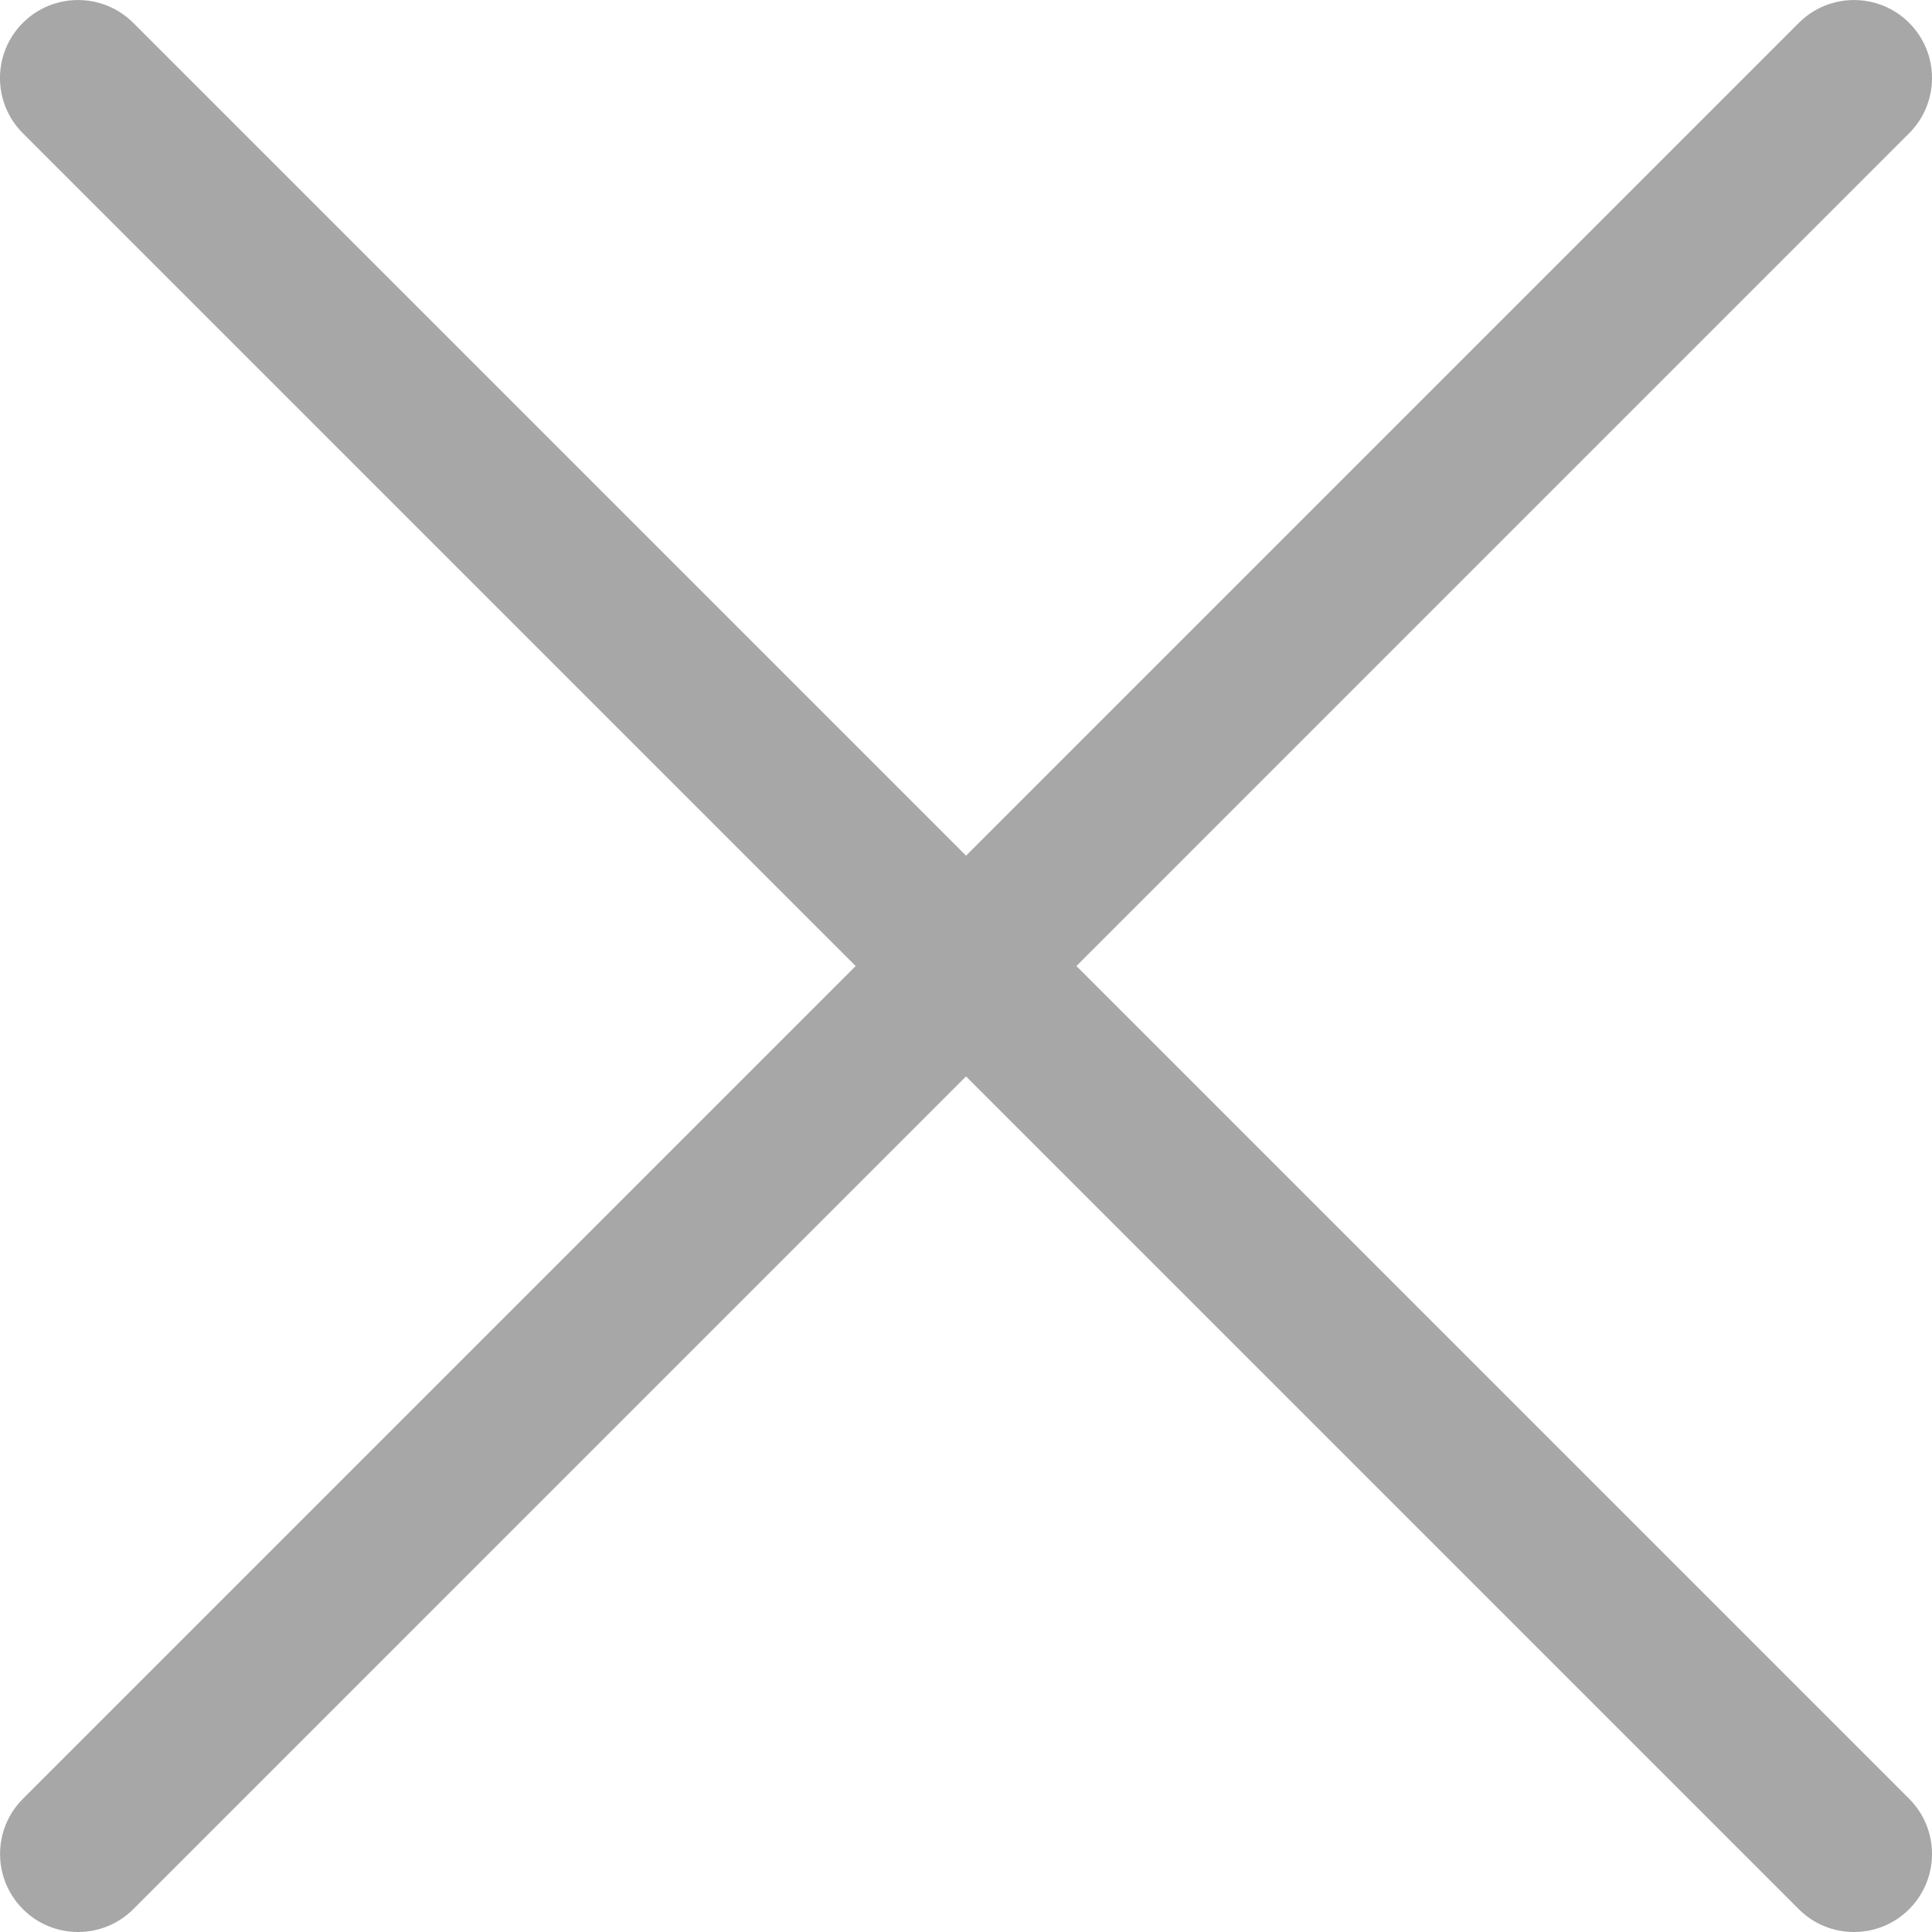
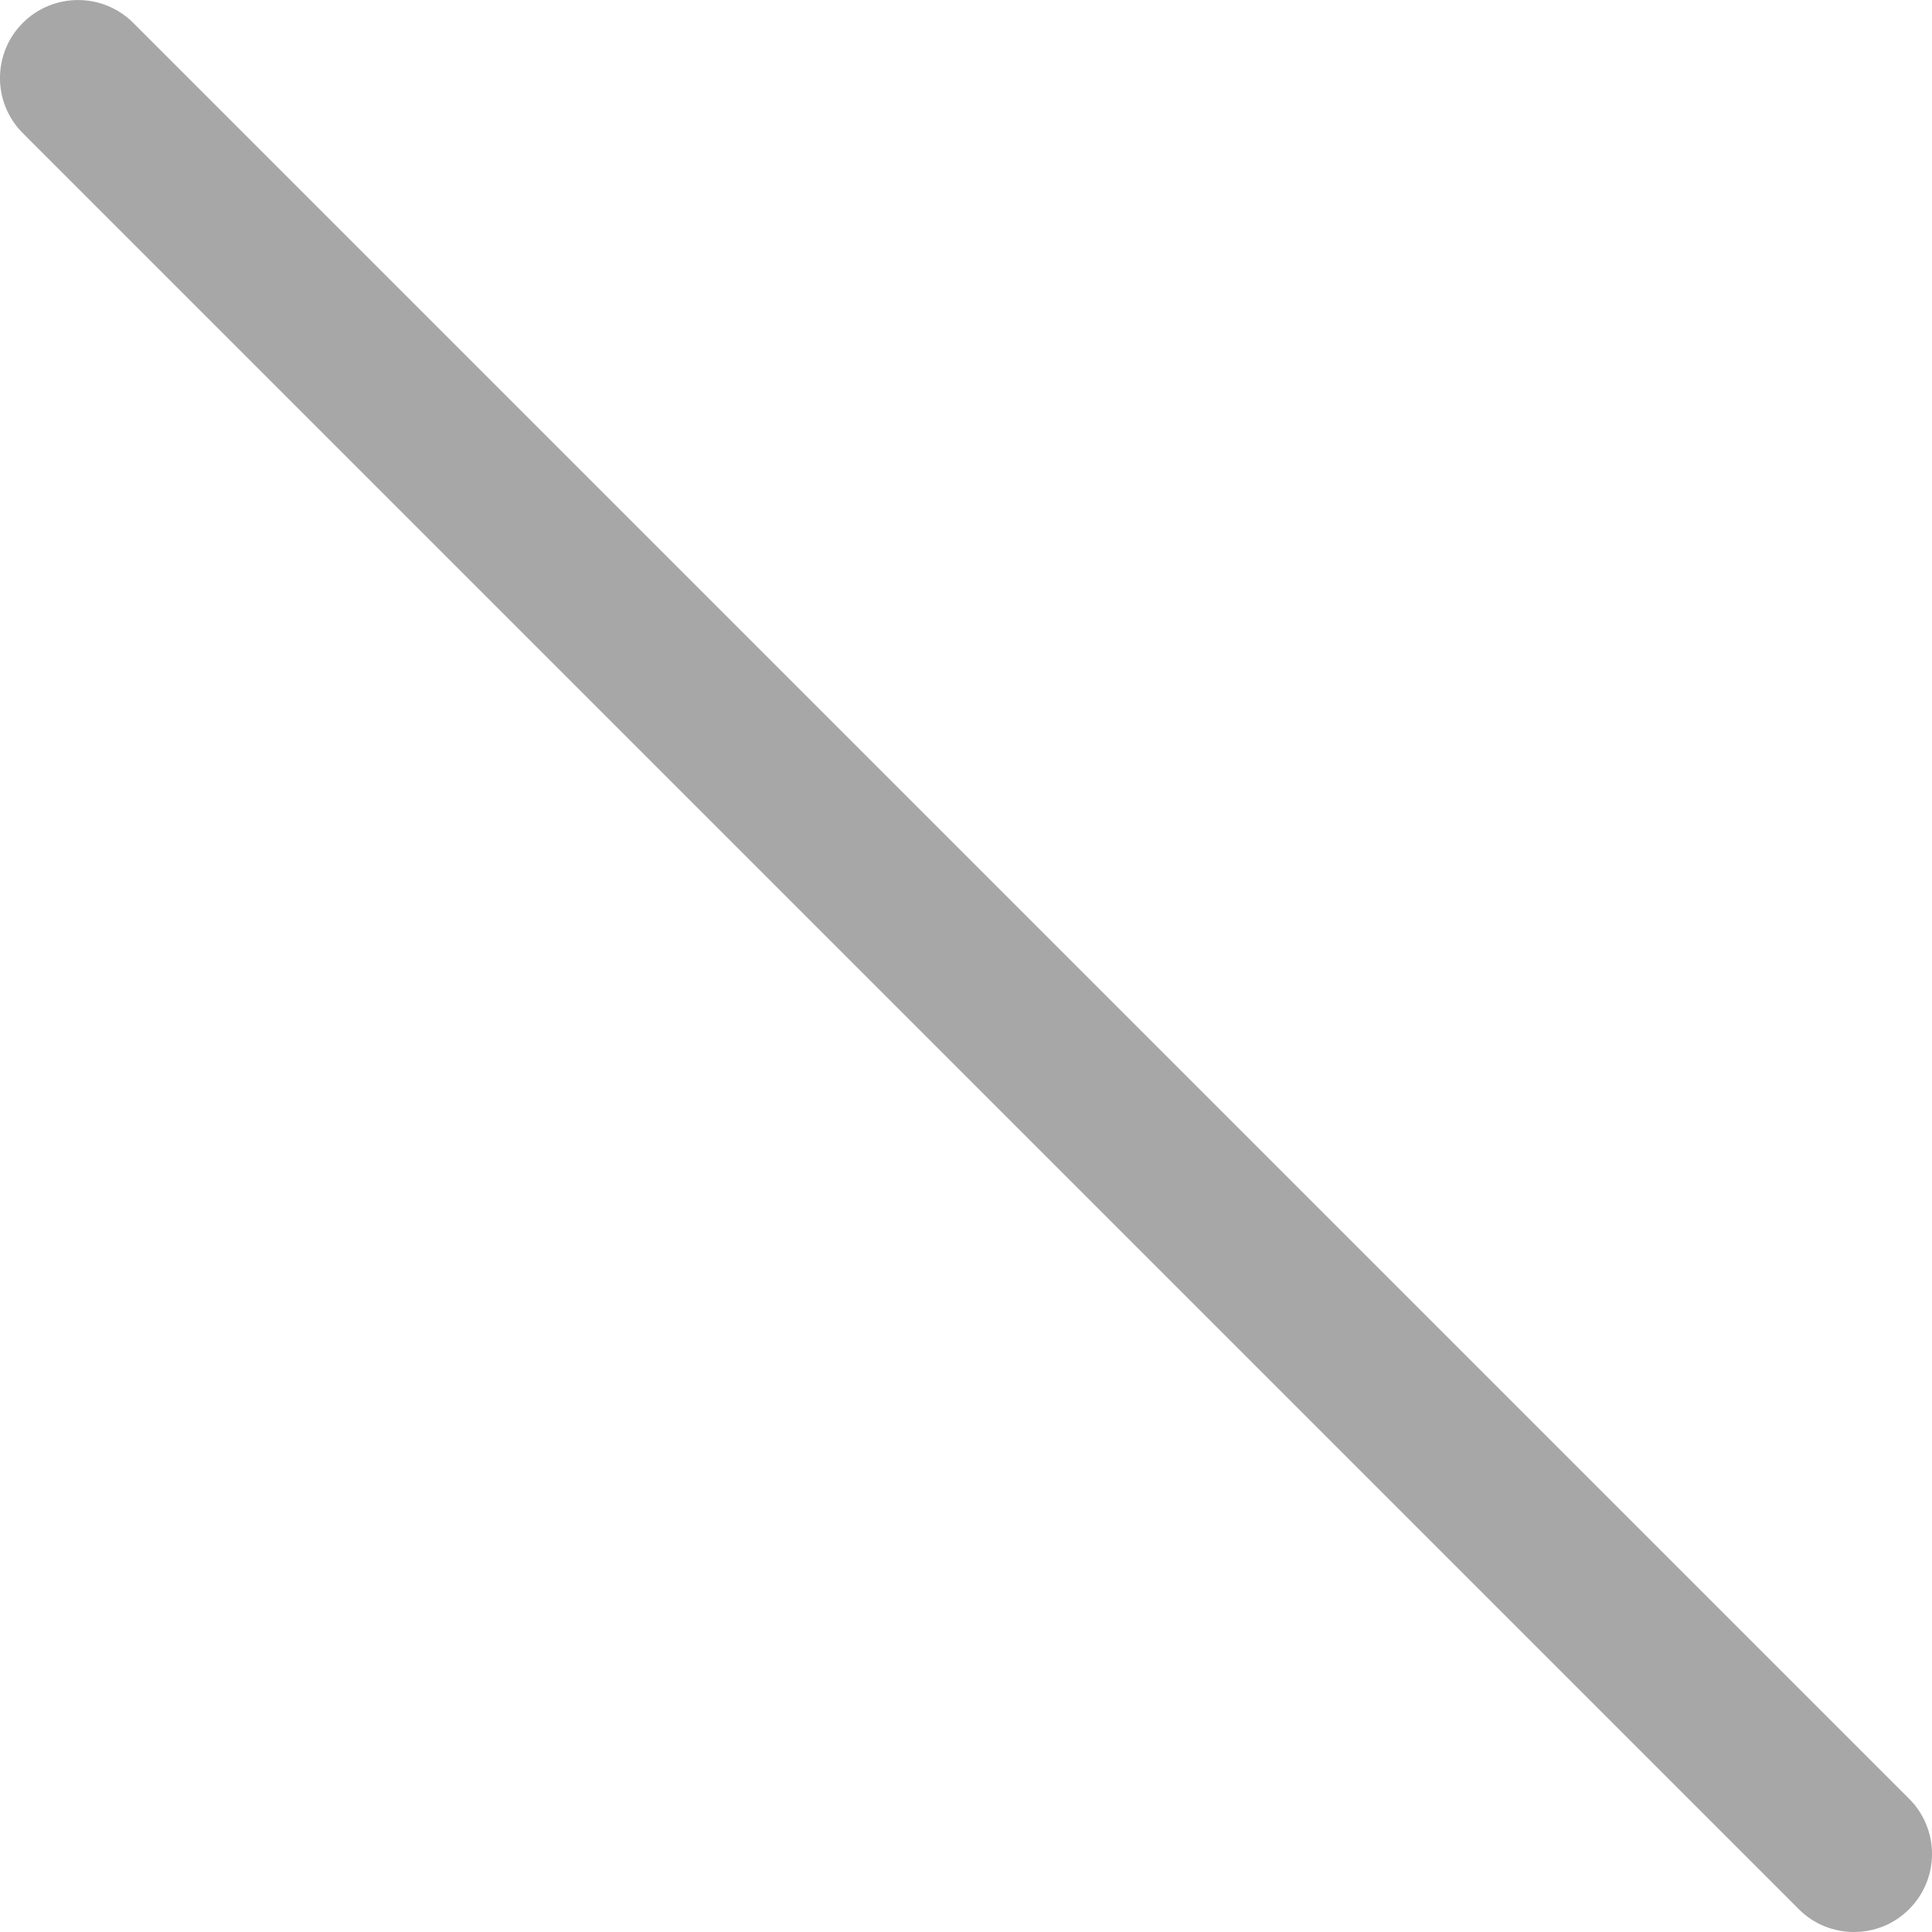
<svg xmlns="http://www.w3.org/2000/svg" width="23" height="23" viewBox="0 0 23 23" fill="none">
  <g clip-path="url(#clip0)">
-     <path d="M22.728 0.272C22.366 -0.09 21.777 -0.09 21.415 0.272L0.273 21.414C-0.09 21.777 -0.09 22.365 0.273 22.728C0.454 22.91 0.692 23 0.93 23C1.167 23 1.405 22.91 1.587 22.728L22.728 1.586C23.091 1.223 23.091 0.635 22.728 0.272Z" fill="#A7A7A7" />
    <path d="M22.728 21.414L1.586 0.272C1.223 -0.09 0.635 -0.09 0.272 0.272C-0.091 0.635 -0.091 1.223 0.272 1.586L21.414 22.728C21.595 22.91 21.833 23 22.071 23C22.309 23 22.547 22.91 22.728 22.728C23.091 22.365 23.091 21.777 22.728 21.414Z" fill="#A7A7A7" />
  </g>
  <defs>
    <clipPath id="clip0">
      <rect width="23" height="23" fill="white" />
    </clipPath>
  </defs>
</svg>